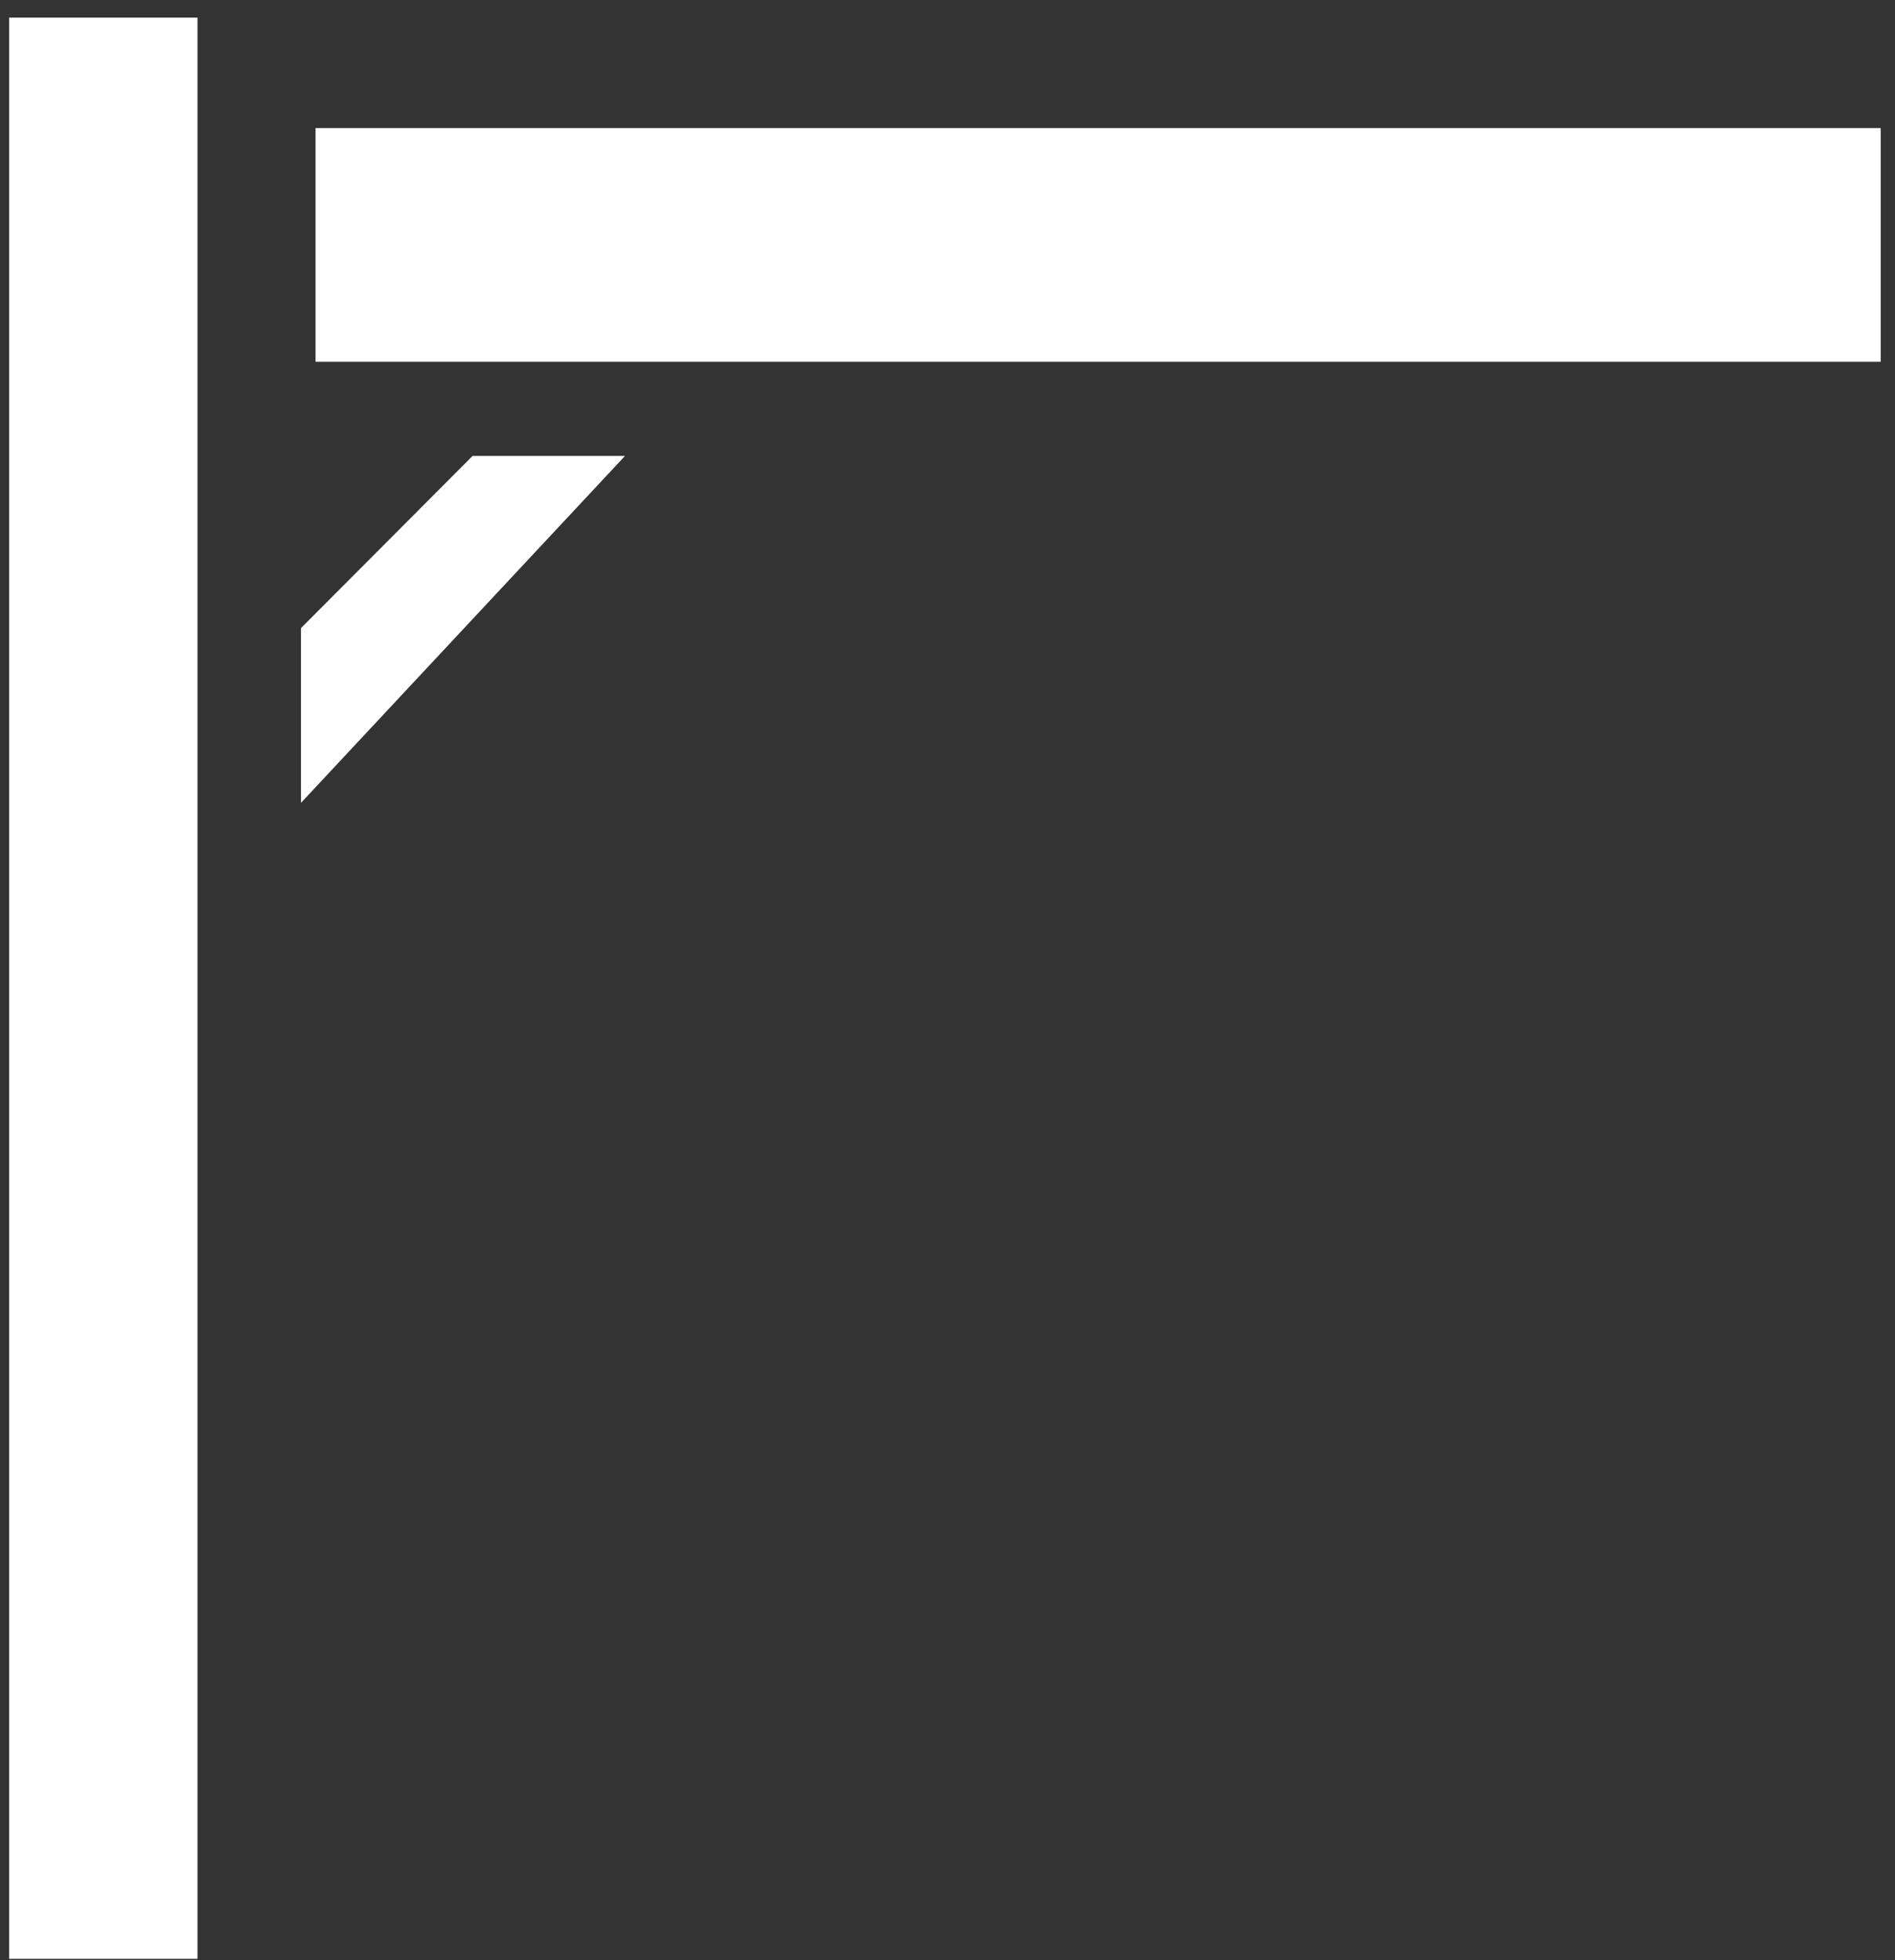
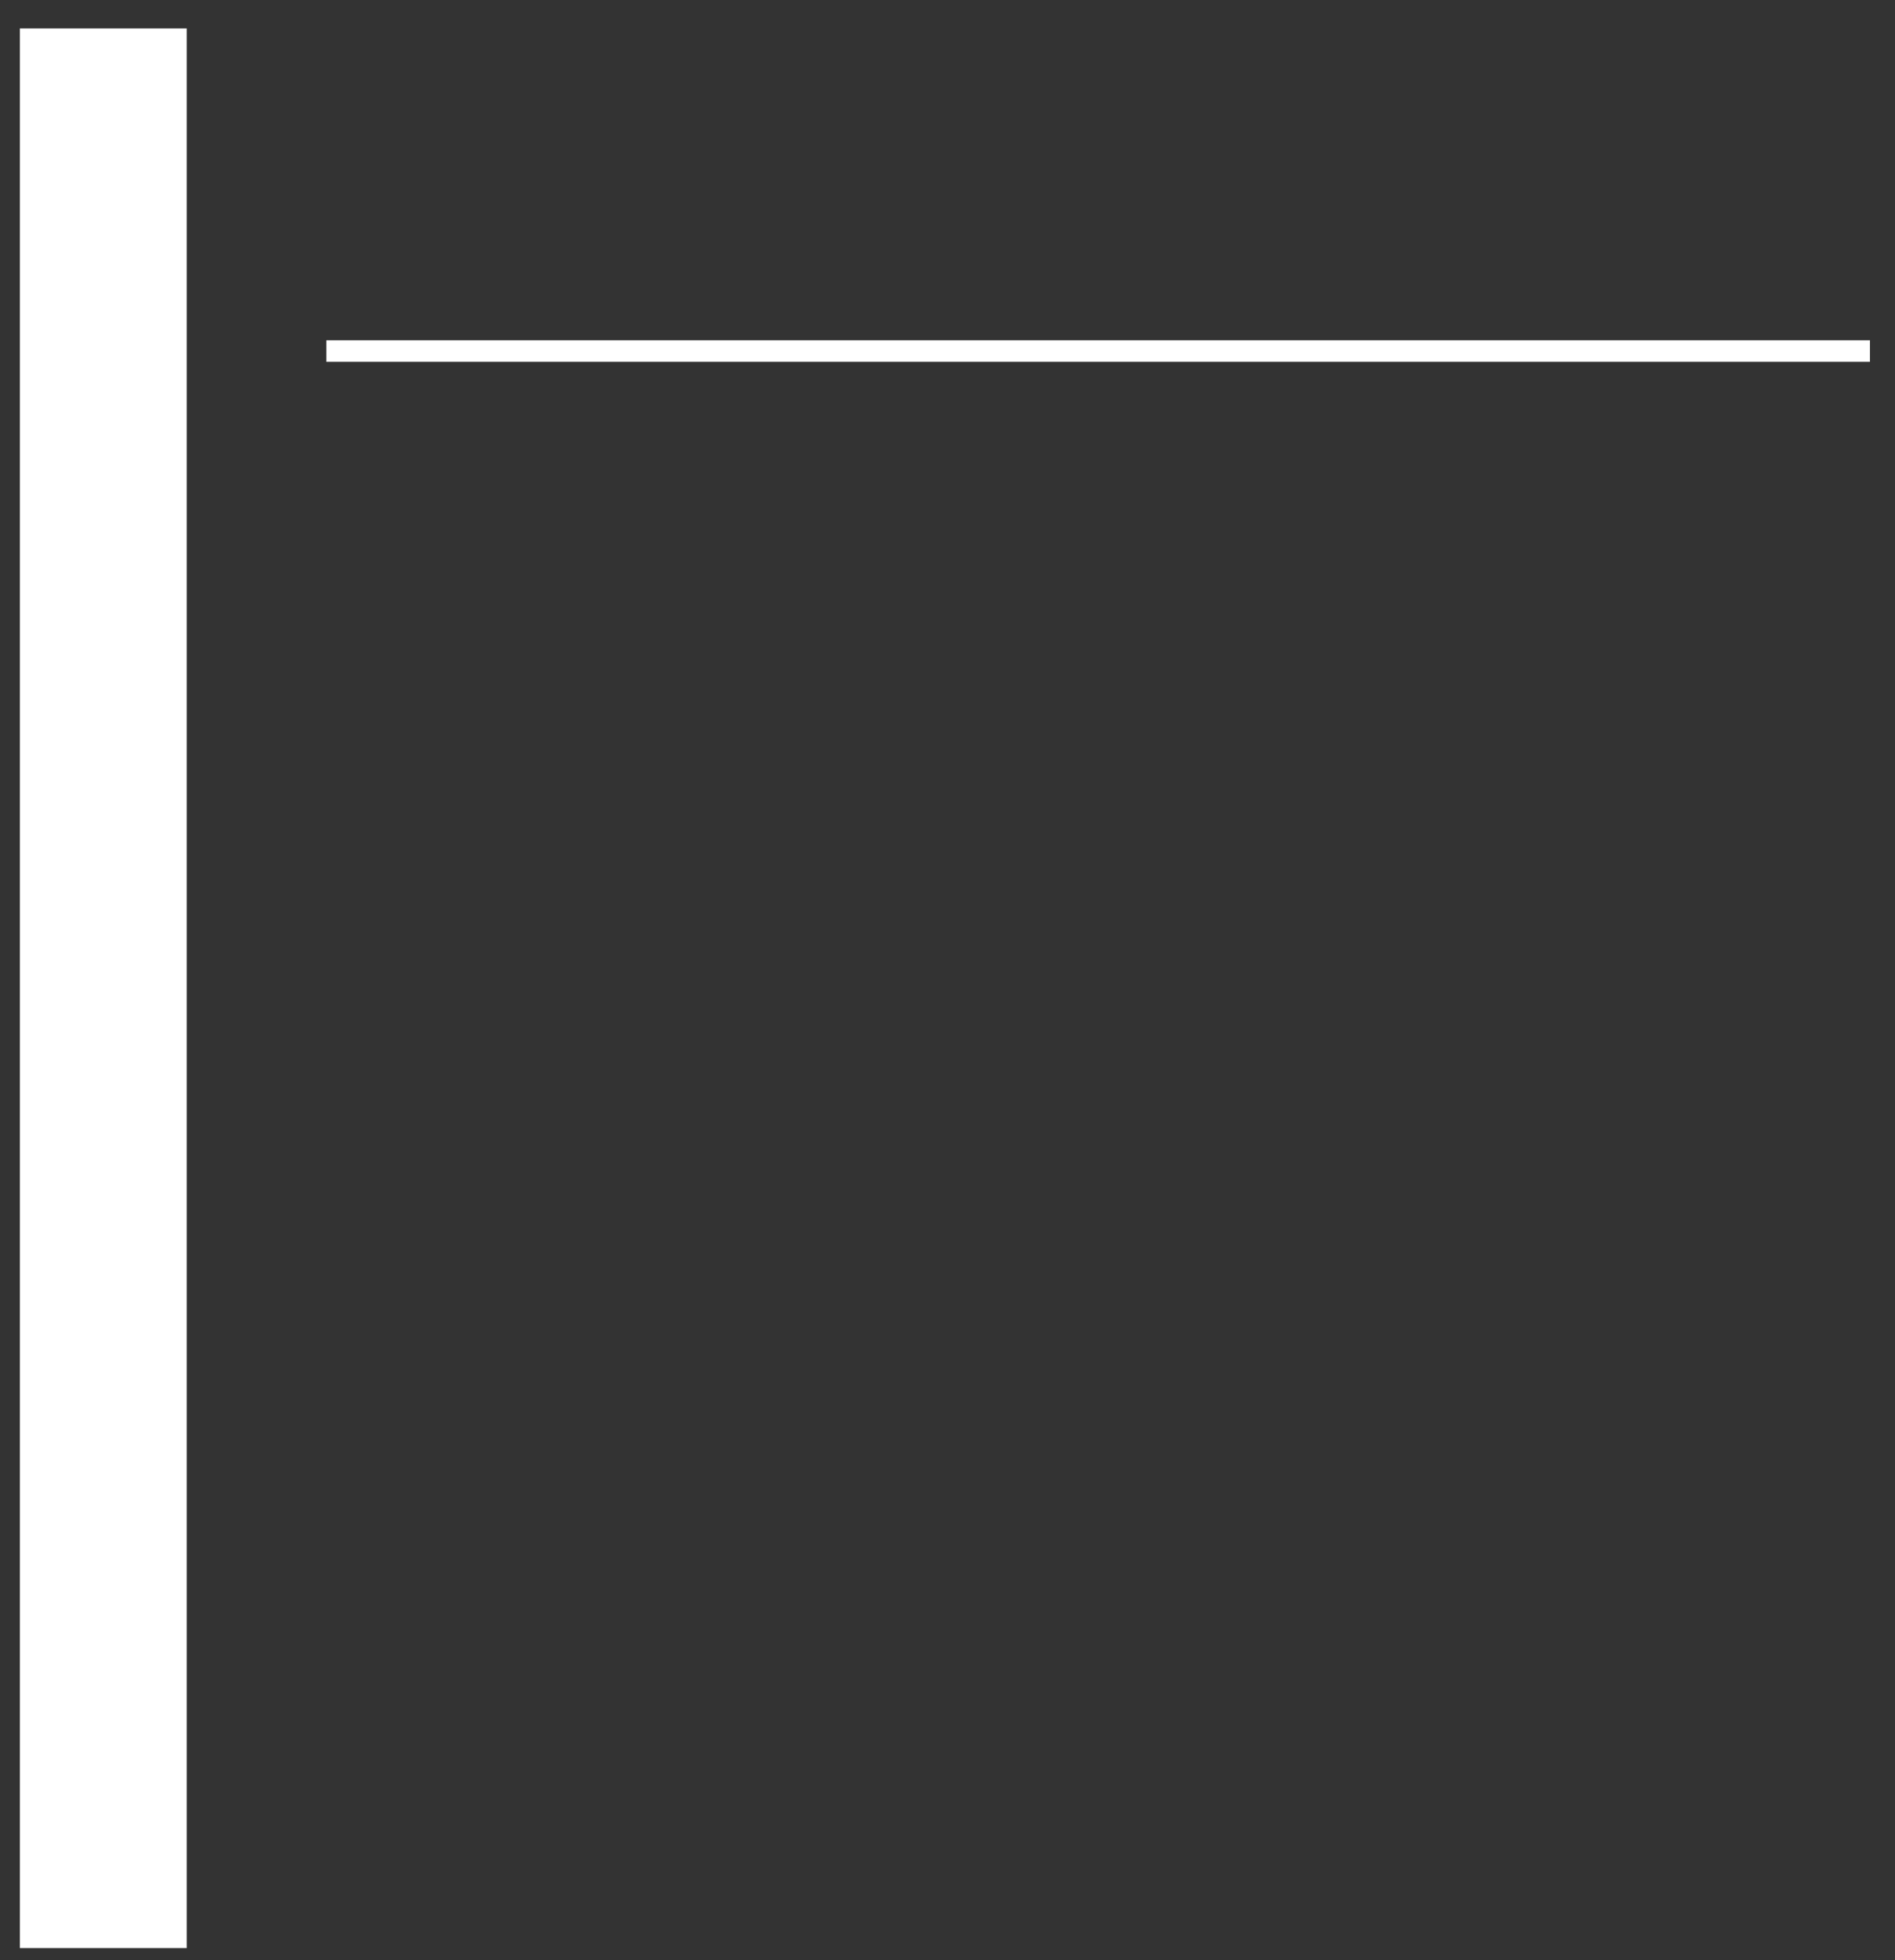
<svg xmlns="http://www.w3.org/2000/svg" width="88" height="91" viewBox="0 0 88 91" fill="none">
  <rect x="0" y="0" width="88" height="91" fill="#333333" stroke="none" />
-   <path d="M14.477 36.004L14.477 29.366L22.152 21.668L27.871 21.668L14.477 36.004Z" fill="white" />
-   <path d="M15.154 16.297V6.445H86.836V16.297H15.154Z" fill="white" />
  <path d="M8.671 90.438H0.924V1.319H8.671V90.438Z" fill="white" />
-   <path d="M14.477 36.004L14.477 29.366L22.152 21.668L27.871 21.668L14.477 36.004Z" stroke="white" />
-   <path d="M15.154 16.297V6.445H86.836V16.297H15.154Z" stroke="white" />
-   <path d="M8.671 90.438H0.924V1.319H8.671V90.438Z" stroke="white" />
+   <path d="M15.154 16.297H86.836V16.297H15.154Z" stroke="white" />
</svg>